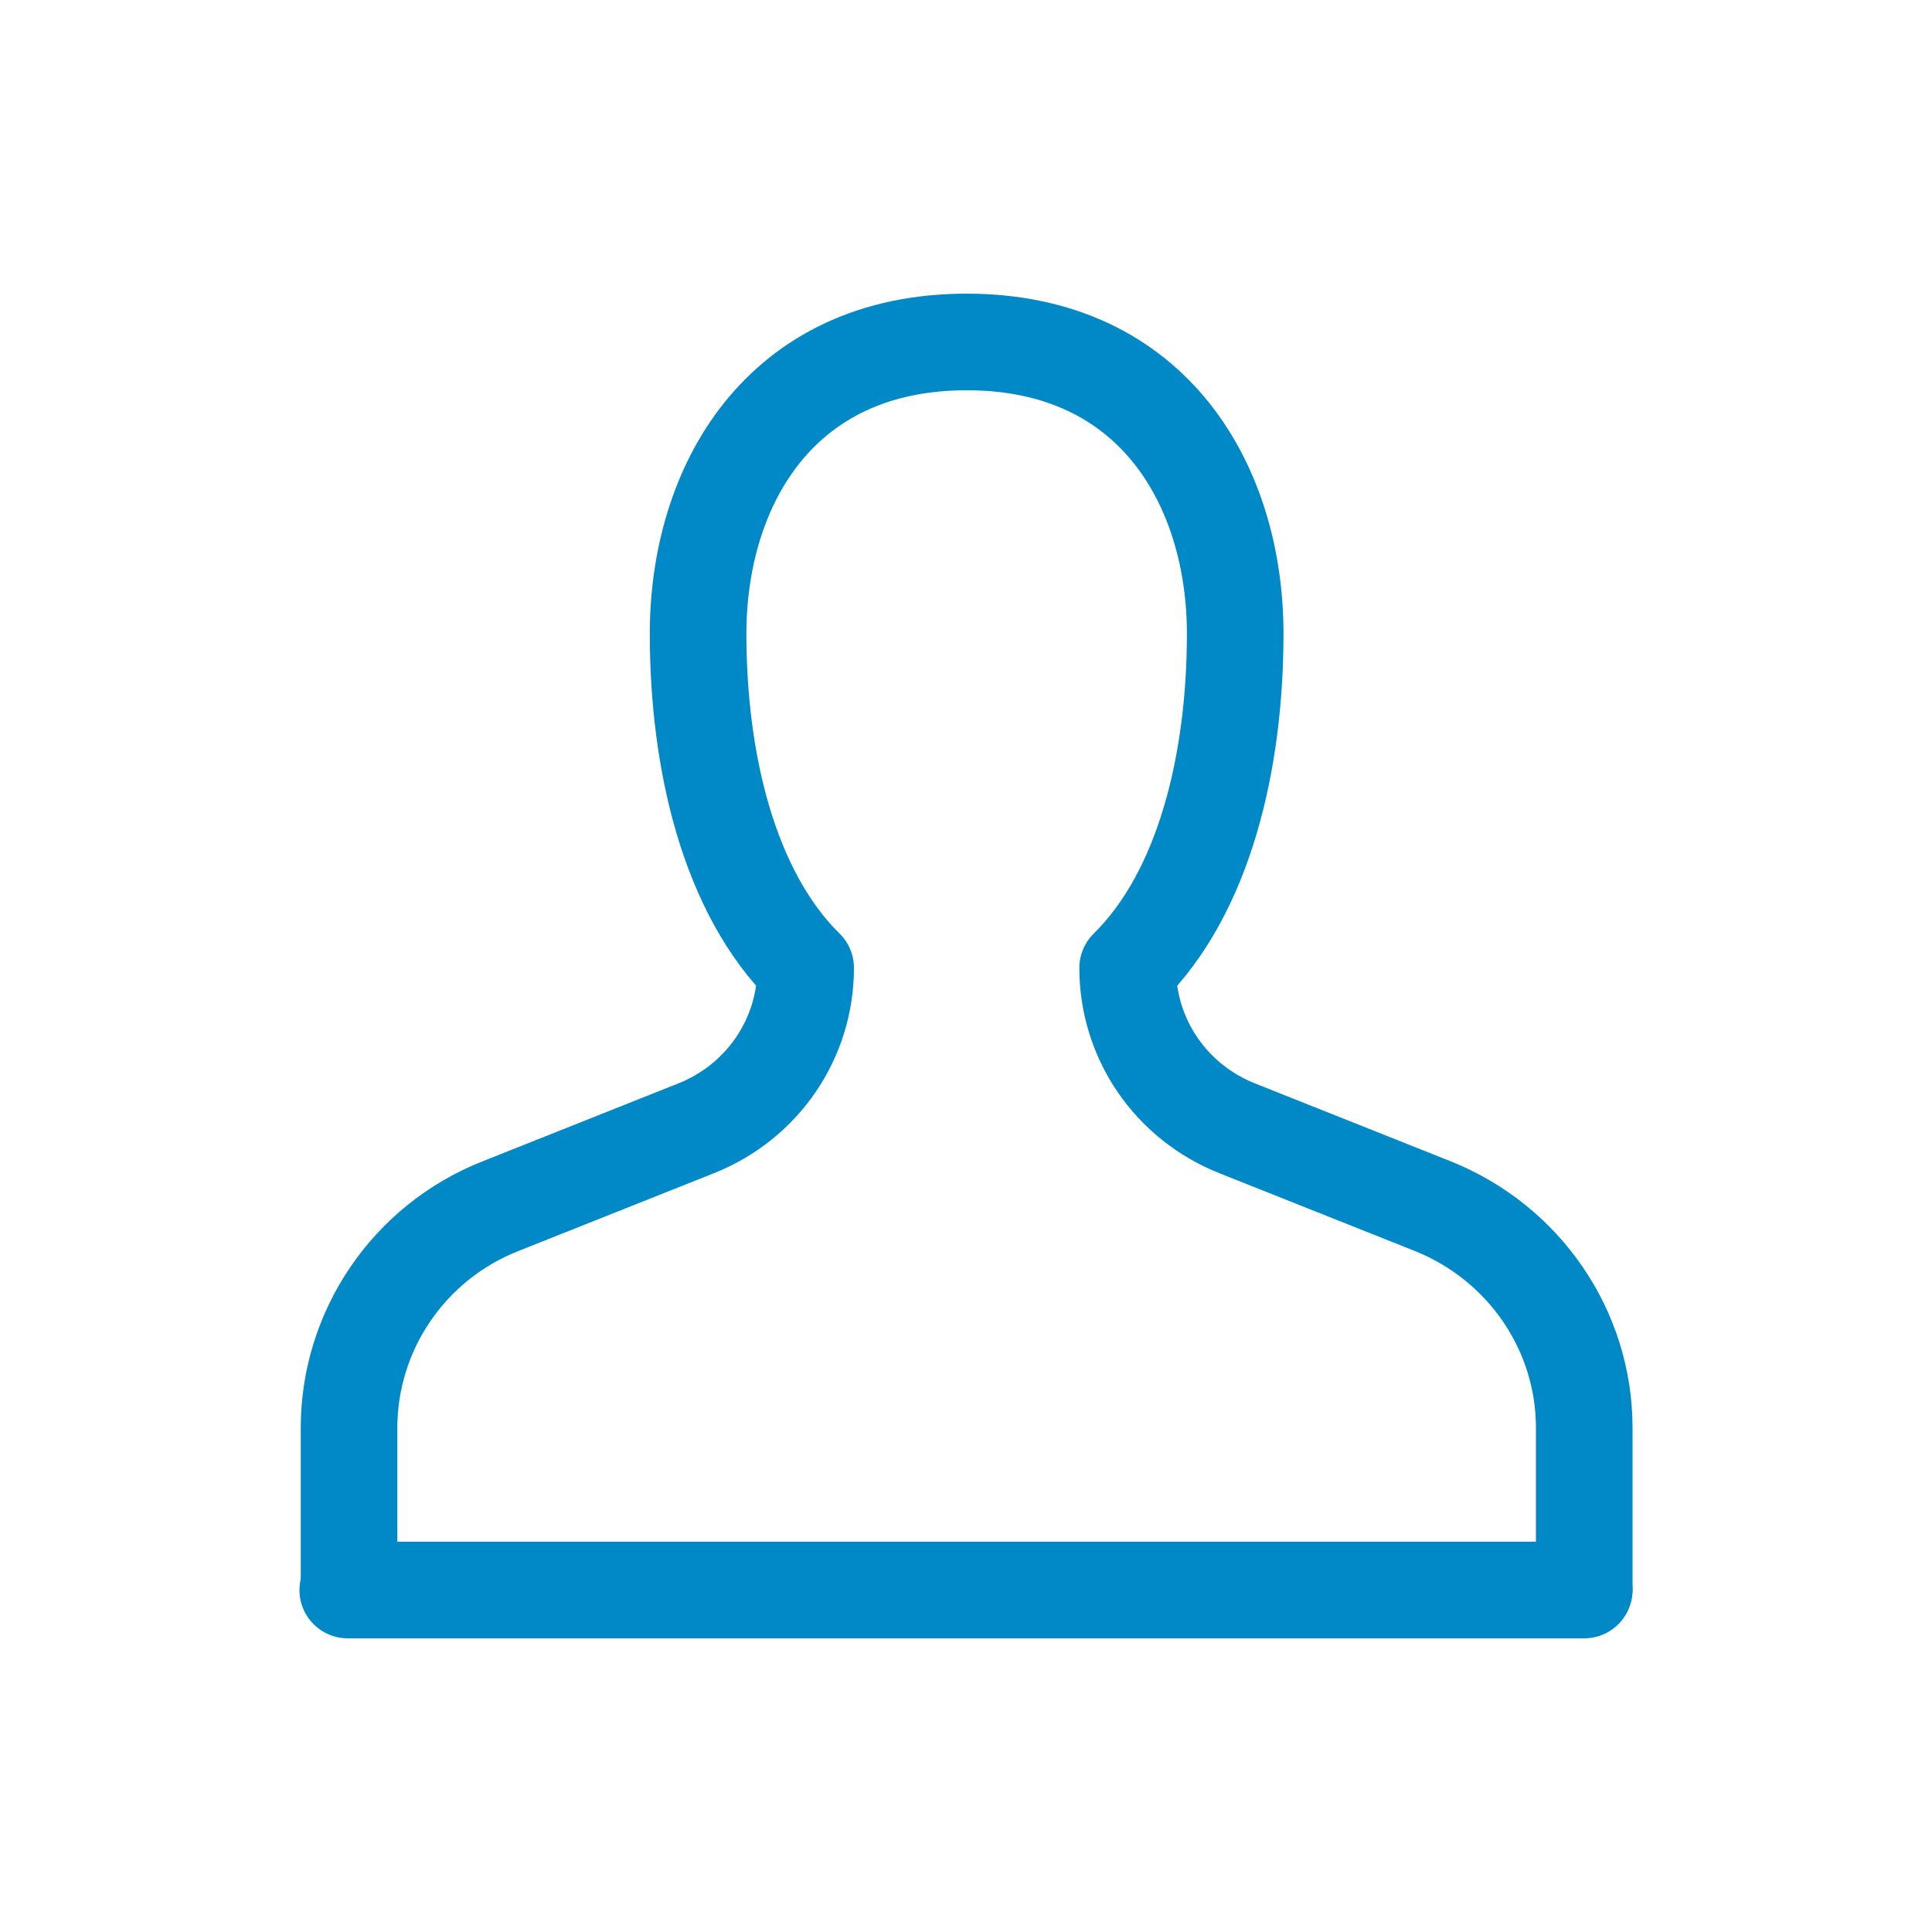
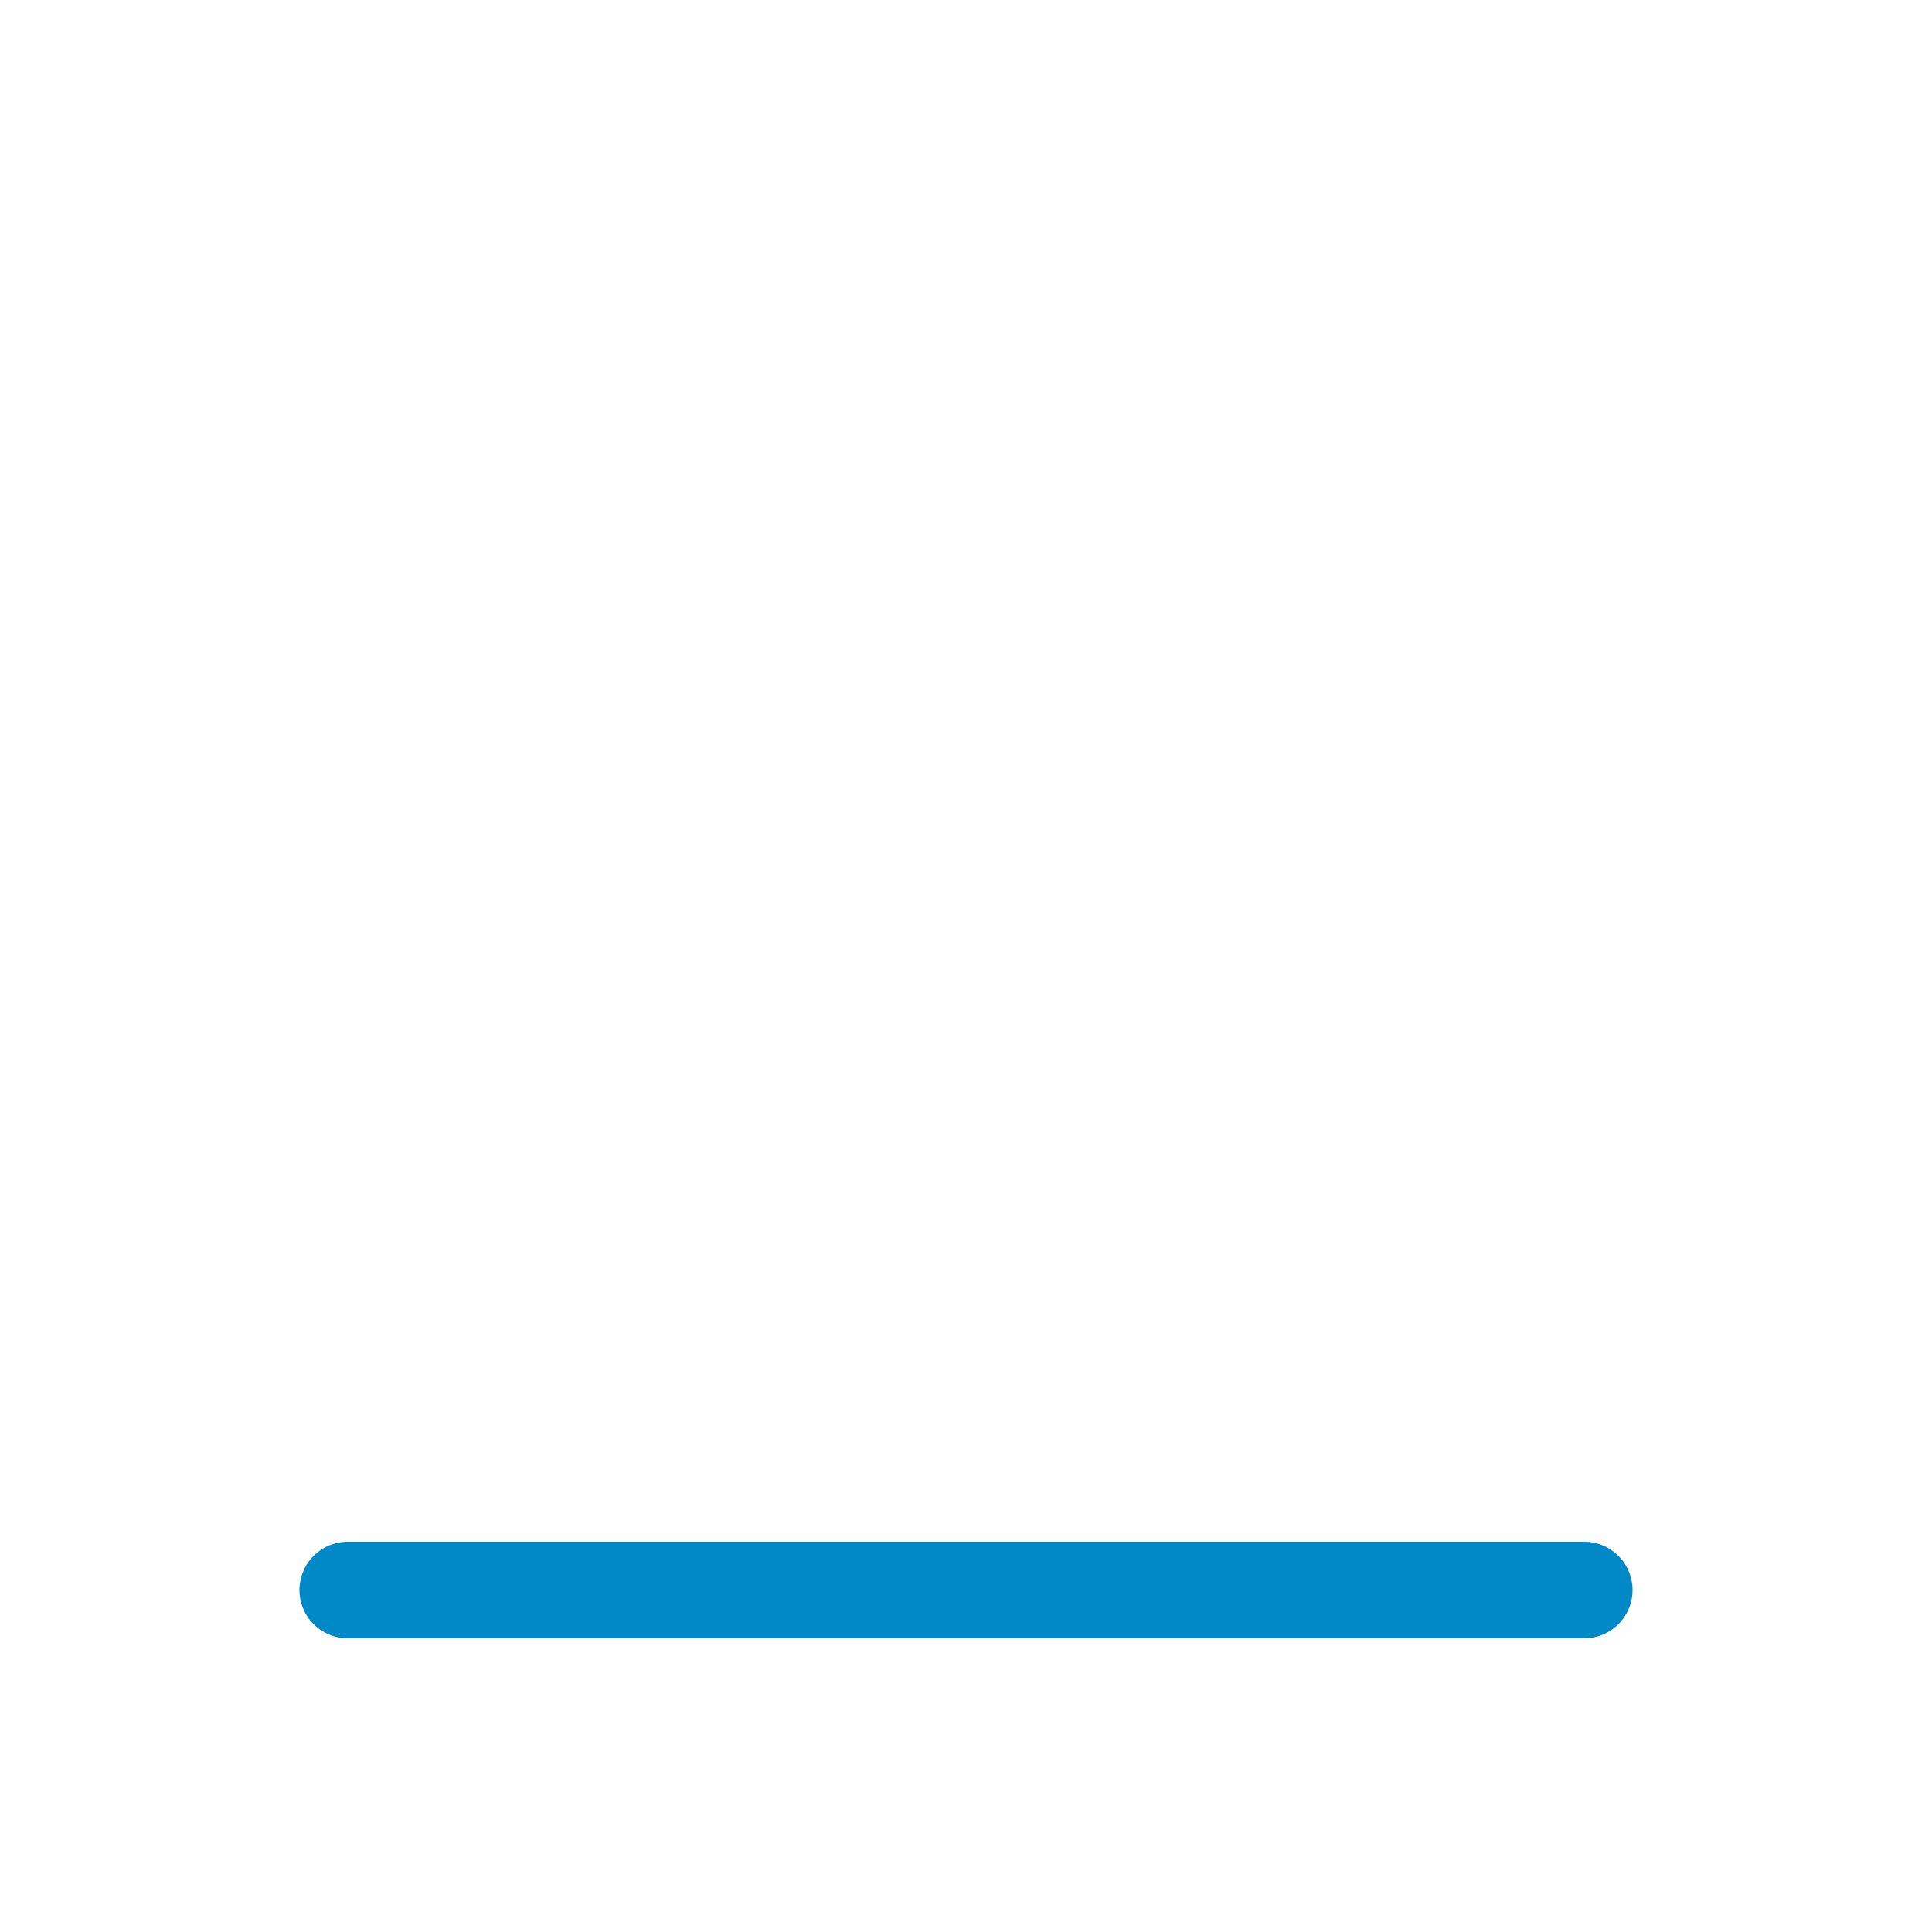
<svg xmlns="http://www.w3.org/2000/svg" id="Ebene_1" viewBox="0 0 30 30">
  <defs>
    <style>.cls-1{fill:none;stroke:#0089c6;stroke-linecap:round;stroke-linejoin:round;stroke-width:1.5px;}</style>
  </defs>
-   <path class="cls-1" d="M24.6,24.67v-2.5c0-1.51-.93-2.87-2.35-3.44l-3.04-1.21c-1.03-.41-1.7-1.39-1.7-2.49,1.19-1.17,1.67-3.2,1.67-5.19,0-2.27-1.25-4.53-4.17-4.53s-4.17,2.26-4.17,4.53c0,1.99,.48,4.02,1.67,5.19,0,1.1-.67,2.08-1.7,2.49l-3.04,1.21c-1.42,.56-2.35,1.93-2.35,3.44v2.5" />
  <line class="cls-1" x1="5.4" y1="24.69" x2="24.6" y2="24.69" />
</svg>